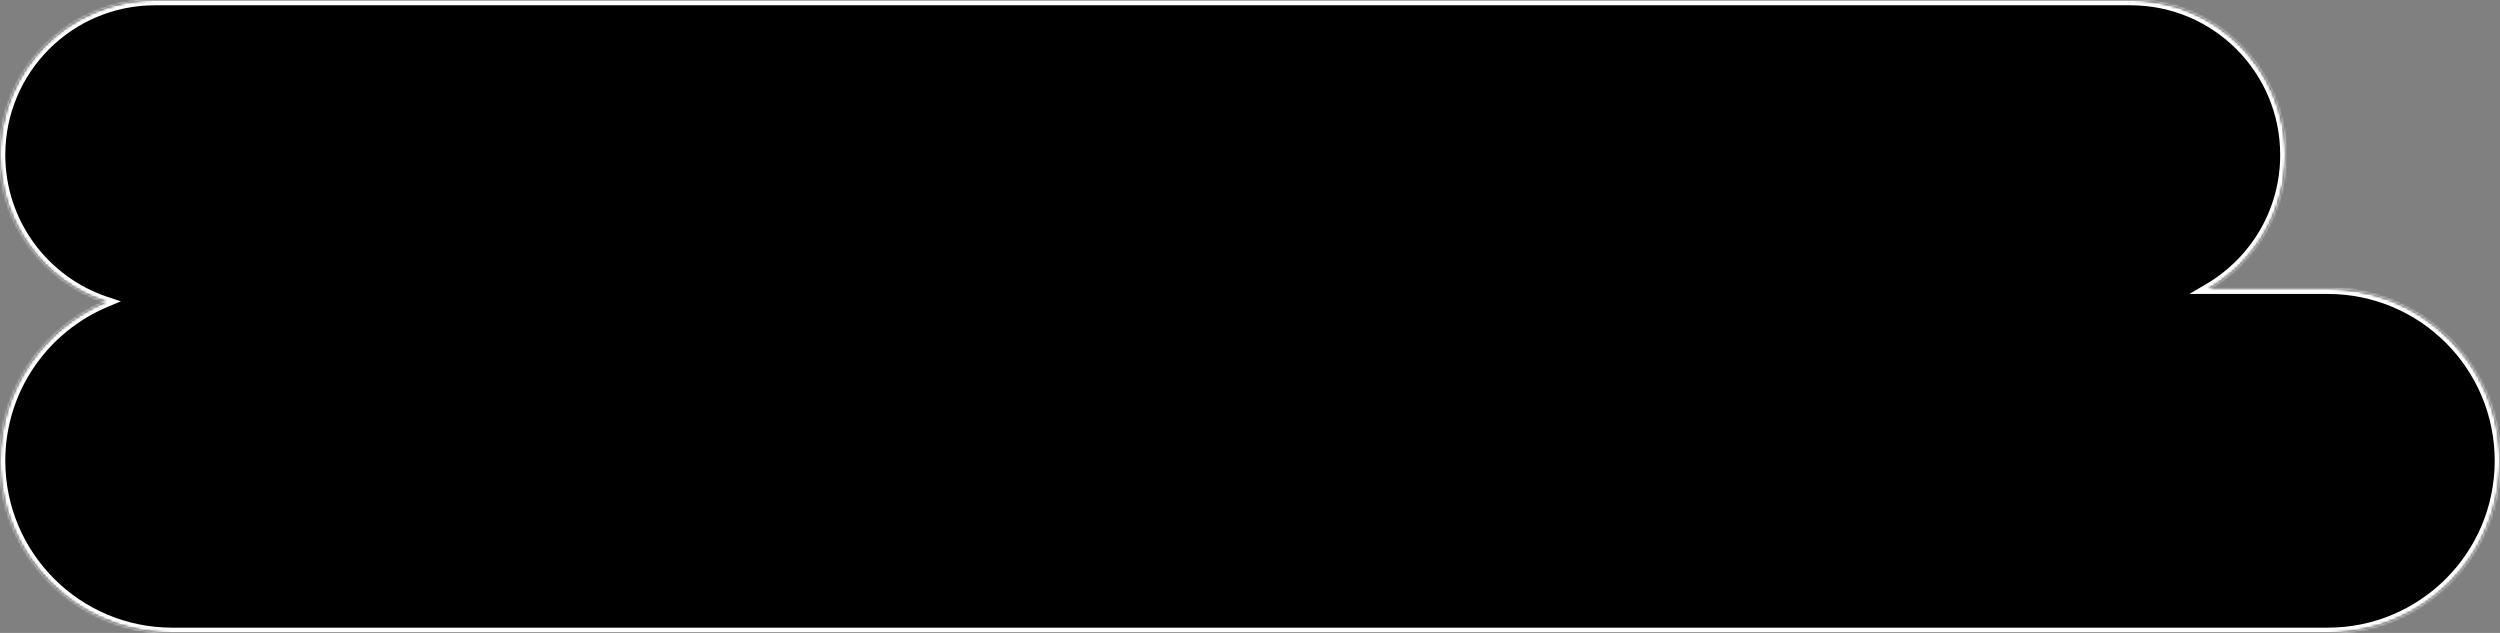
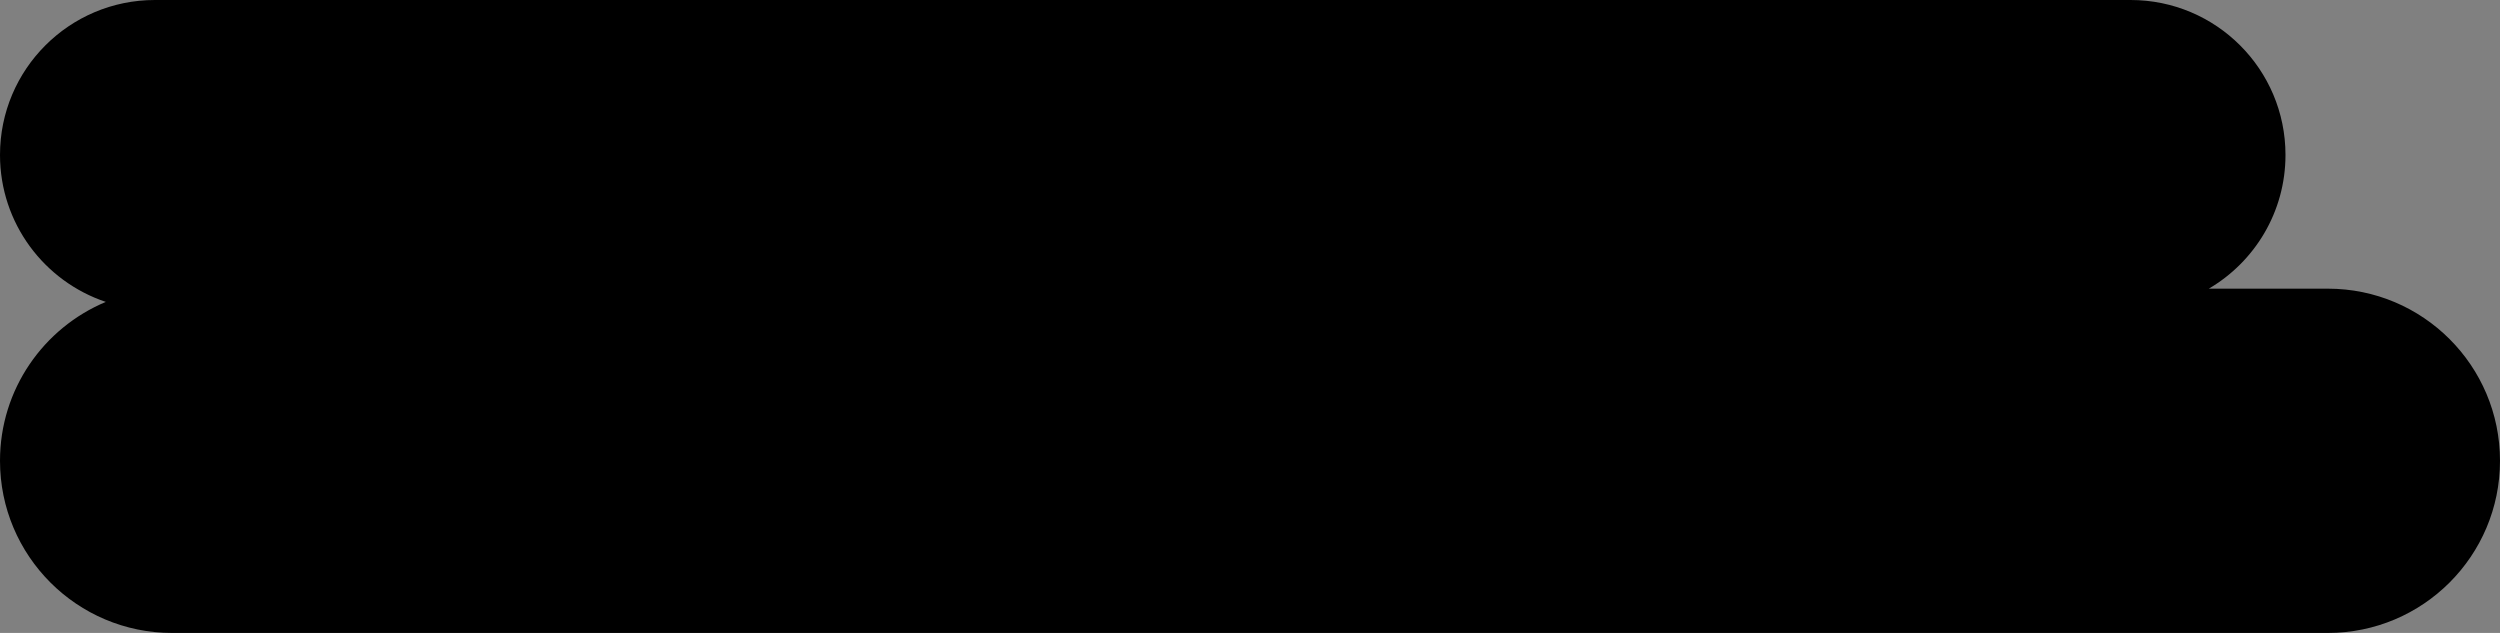
<svg xmlns="http://www.w3.org/2000/svg" width="944" height="239" viewBox="0 0 944 239" fill="none">
  <rect x="0" y="0" width="944" height="239" fill="#808080" stroke="none" />
  <mask id="path-1-inside-1_7_7" fill="white">
    <path fill-rule="evenodd" clip-rule="evenodd" d="M58.5 0C26.191 0 0 26.191 0 58.5C0 84.327 16.737 106.245 39.956 114C16.49 123.806 0 146.977 0 174C0 209.899 29.102 239 65 239H879C914.898 239 944 209.899 944 174C944 138.101 914.898 109 879 109H834.048C851.369 98.843 863 80.03 863 58.5C863 26.191 836.809 0 804.5 0H58.5Z" />
  </mask>
  <path fill-rule="evenodd" clip-rule="evenodd" d="M58.5 0C26.191 0 0 26.191 0 58.5C0 84.327 16.737 106.245 39.956 114C16.49 123.806 0 146.977 0 174C0 209.899 29.102 239 65 239H879C914.898 239 944 209.899 944 174C944 138.101 914.898 109 879 109H834.048C851.369 98.843 863 80.03 863 58.5C863 26.191 836.809 0 804.5 0H58.5Z" fill="black" />
-   <path d="M39.956 114L40.727 115.845L45.644 113.791L40.59 112.103L39.956 114ZM834.048 109L833.037 107.275L826.684 111H834.048V109ZM2 58.5C2 27.296 27.296 2 58.5 2V-2C25.087 -2 -2 25.087 -2 58.5H2ZM40.59 112.103C18.162 104.613 2 83.441 2 58.5H-2C-2 85.213 15.312 107.878 39.323 115.897L40.59 112.103ZM2 174C2 147.812 17.979 125.351 40.727 115.845L39.185 112.155C15.001 122.261 -2 146.143 -2 174H2ZM65 237C30.206 237 2 208.794 2 174H-2C-2 211.003 27.997 241 65 241V237ZM879 237H65V241H879V237ZM942 174C942 208.794 913.794 237 879 237V241C916.003 241 946 211.003 946 174H942ZM879 111C913.794 111 942 139.206 942 174H946C946 136.997 916.003 107 879 107V111ZM834.048 111H879V107H834.048V111ZM861 58.5C861 79.291 849.771 97.462 833.037 107.275L835.06 110.725C852.968 100.224 865 80.768 865 58.5H861ZM804.5 2C835.704 2 861 27.296 861 58.5H865C865 25.087 837.913 -2 804.5 -2V2ZM58.5 2H804.5V-2H58.5V2Z" fill="white" mask="url(#path-1-inside-1_7_7)" />
</svg>